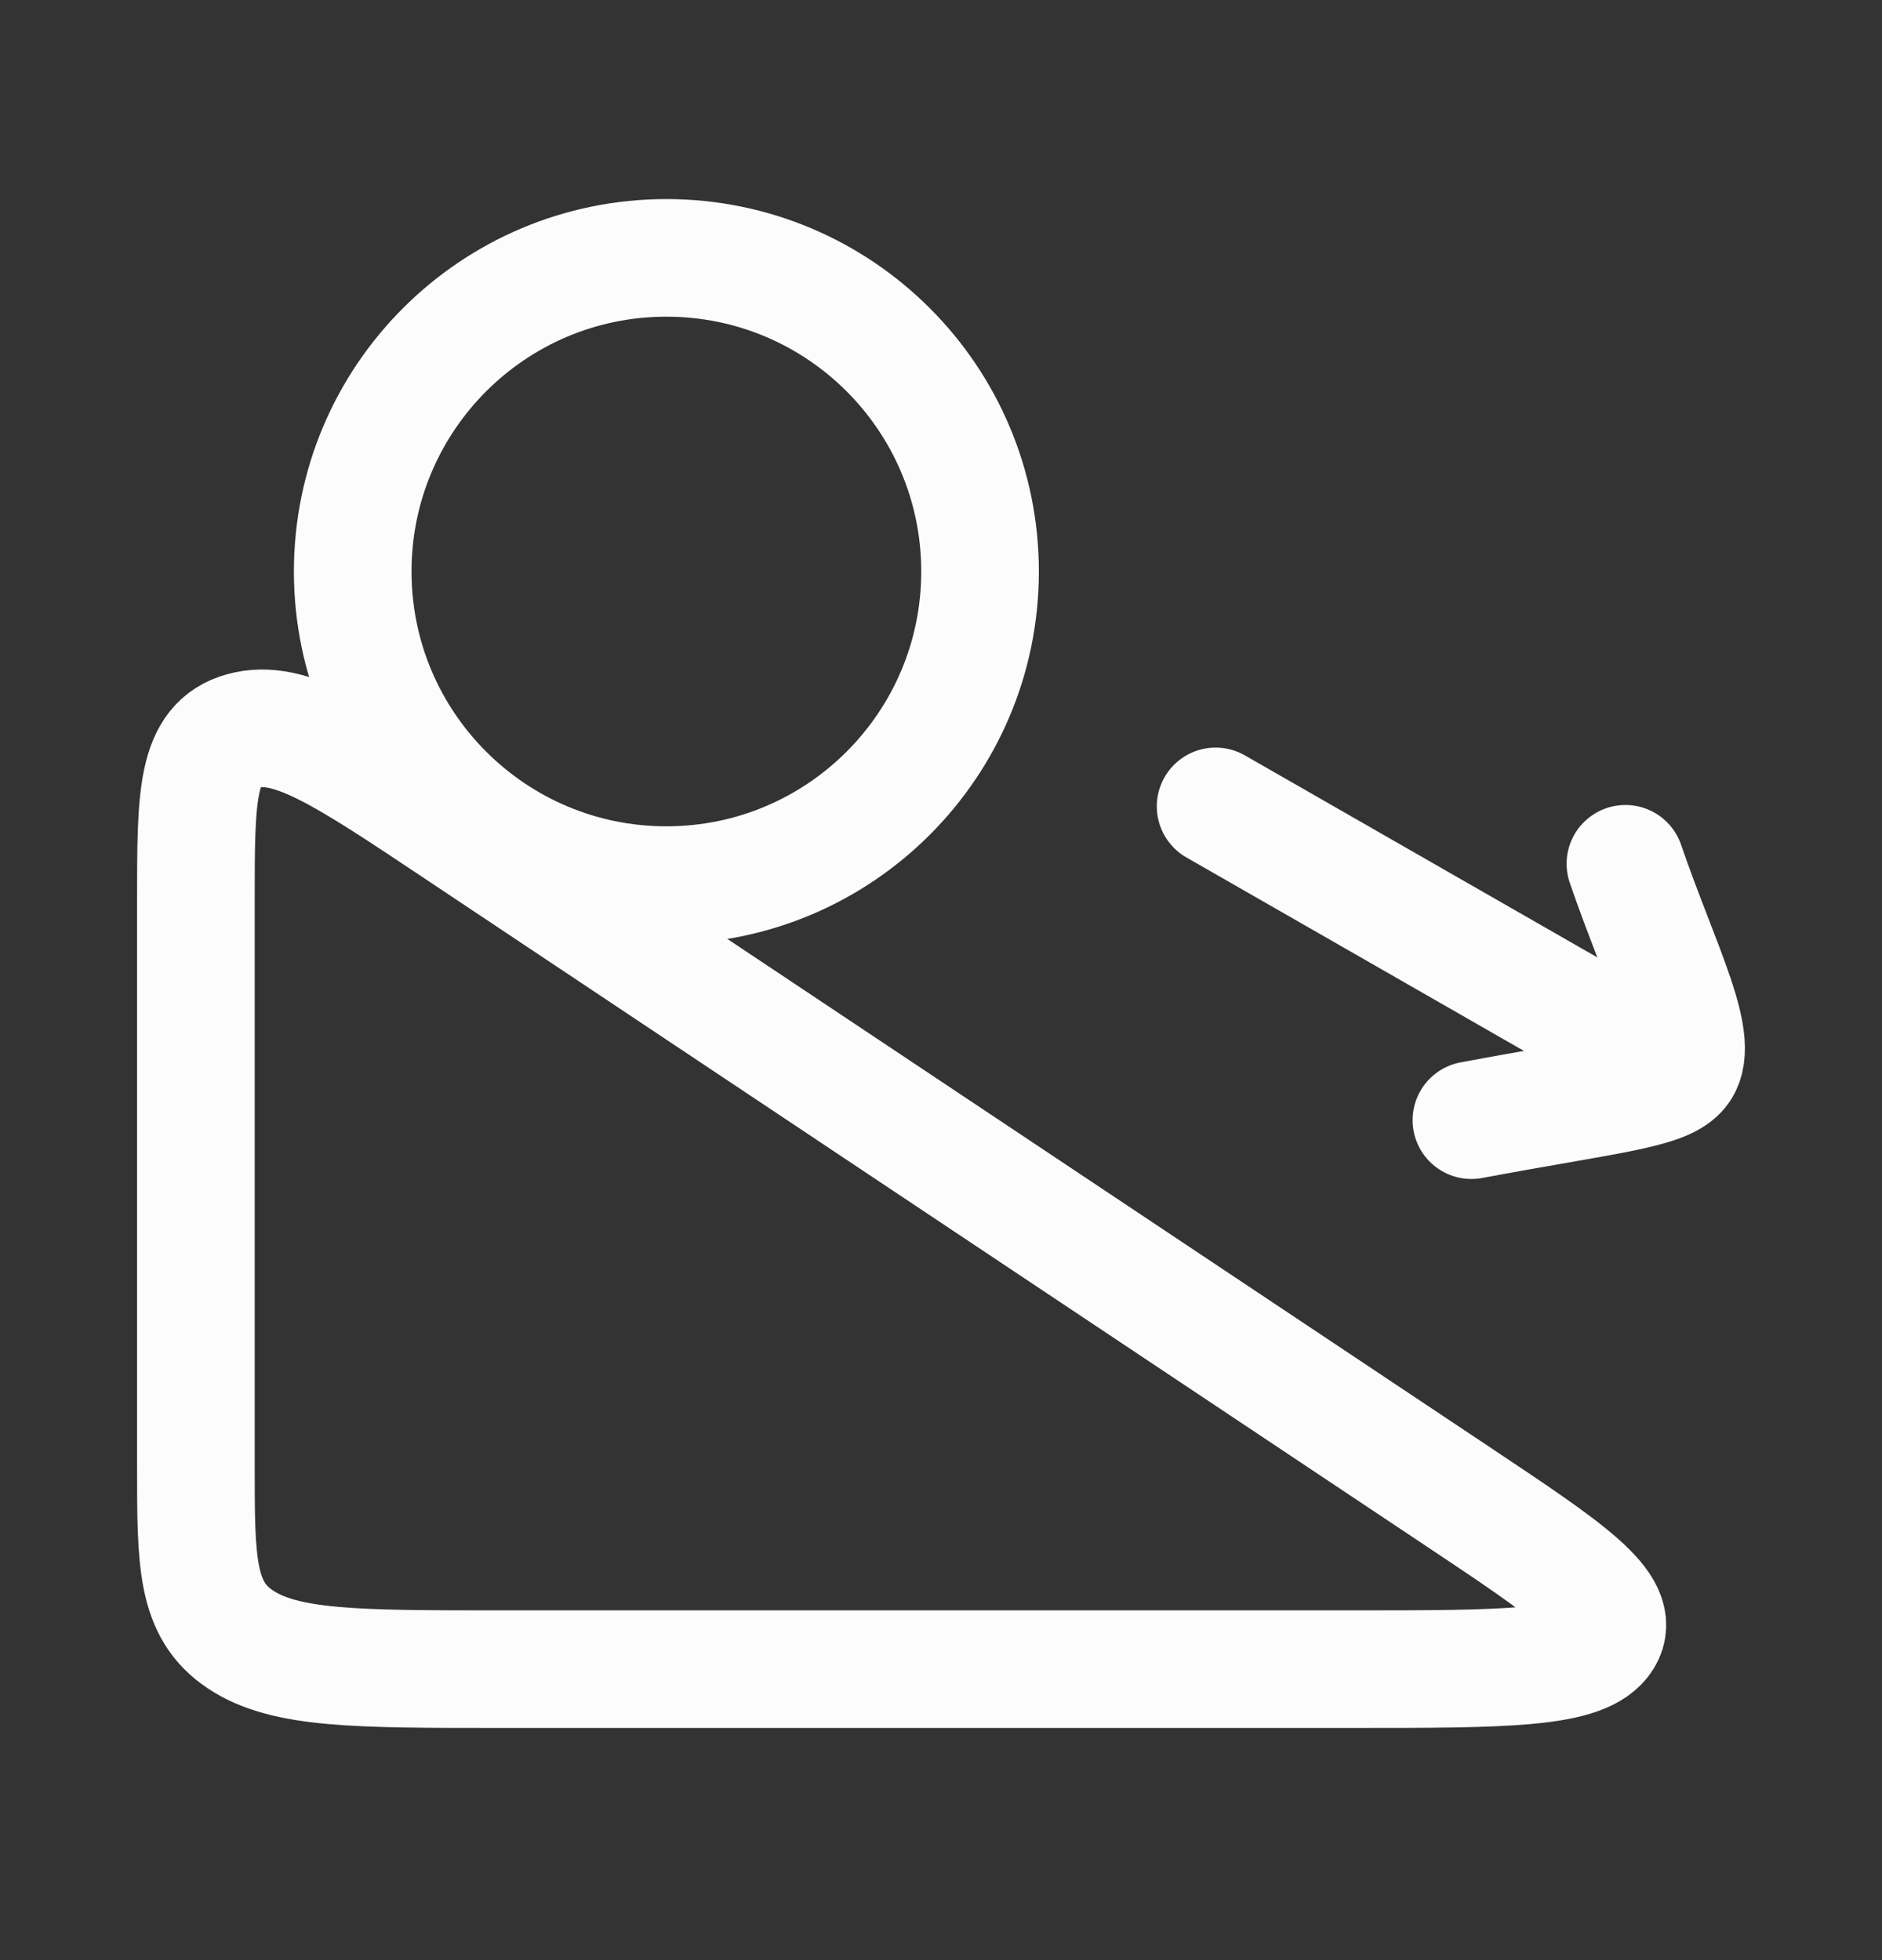
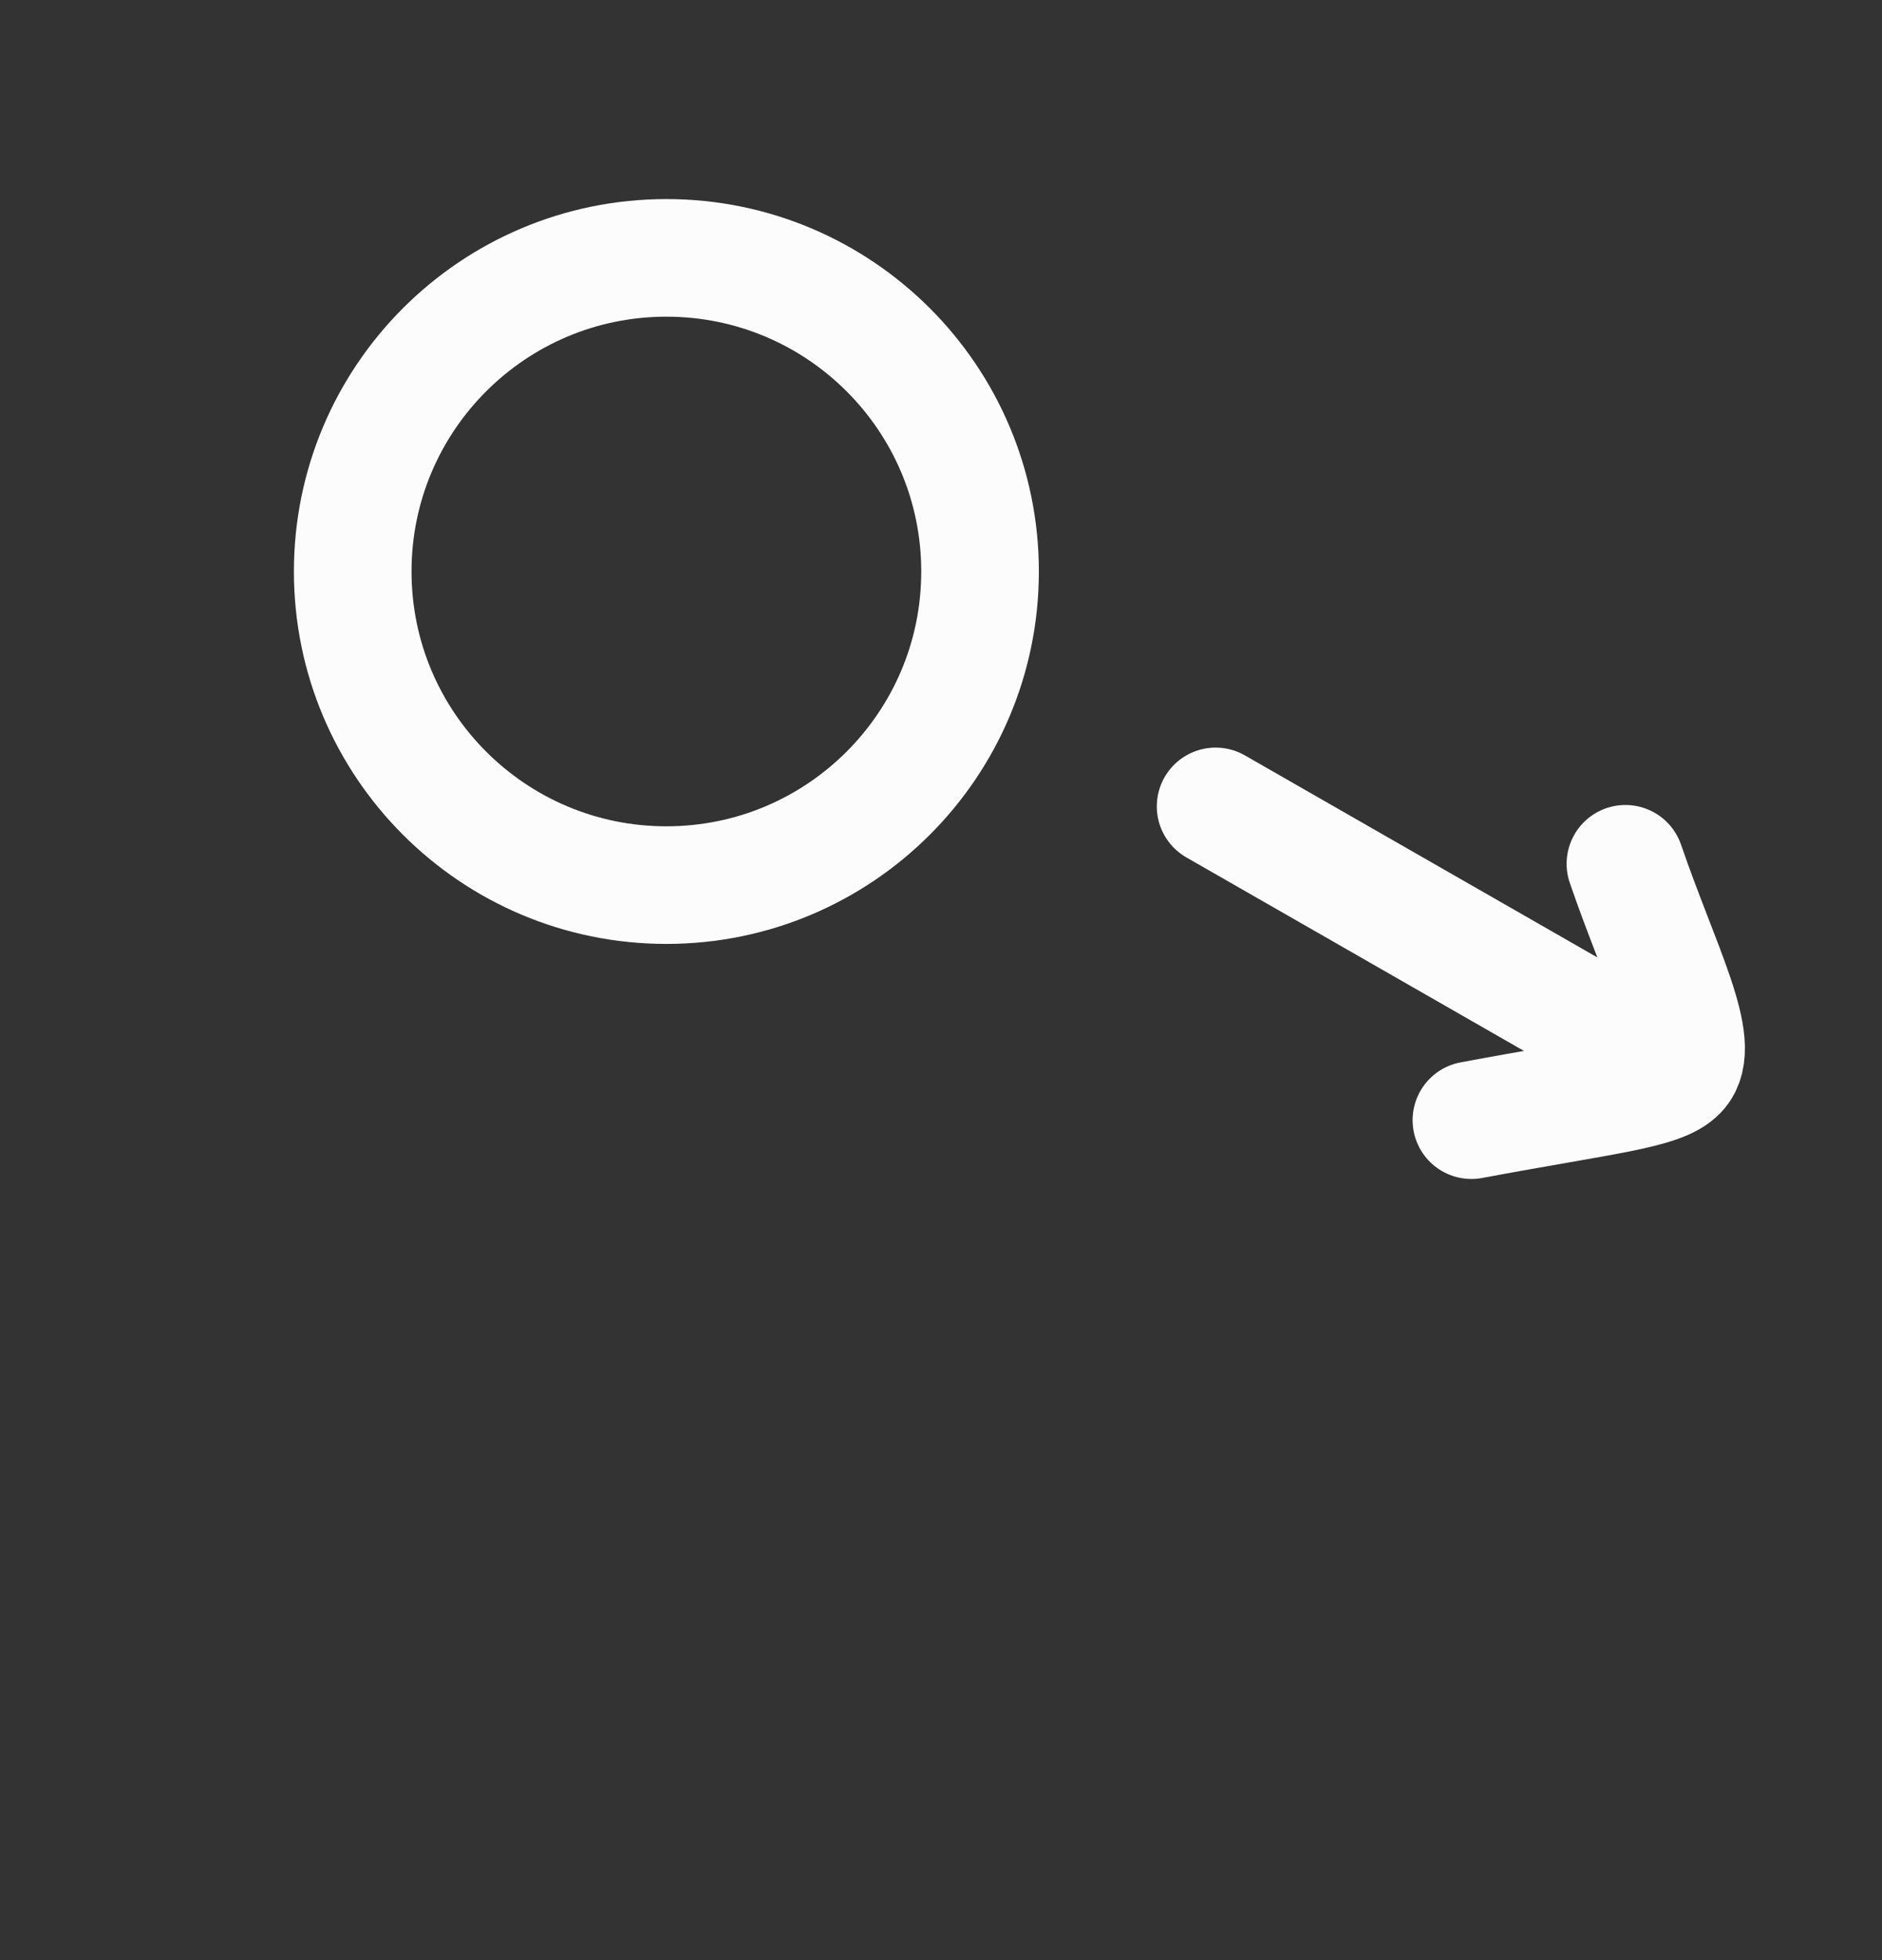
<svg xmlns="http://www.w3.org/2000/svg" width="24" height="25" viewBox="0 0 24 25" fill="none">
  <rect x="0" y="0" width="24" height="25" fill="#333333" stroke="none" />
-   <path d="M2.498 18.703V11.48C2.498 10.151 2.498 9.487 3.097 9.322C3.695 9.156 4.4 9.626 5.809 10.566L18.583 19.082C19.992 20.021 20.697 20.491 20.449 20.89C20.201 21.289 19.205 21.289 17.212 21.289H6.377C4.549 21.289 3.634 21.289 3.066 20.91C2.498 20.532 2.498 19.922 2.498 18.703Z" stroke="#FCFCFC" stroke-width="1.5" stroke-linecap="round" stroke-linejoin="round" />
  <path d="M8.498 11.289C10.707 11.289 12.498 9.498 12.498 7.289C12.498 5.08 10.707 3.289 8.498 3.289C6.289 3.289 4.498 5.08 4.498 7.289C4.498 9.498 6.289 11.289 8.498 11.289Z" stroke="#FCFCFC" stroke-width="1.5" stroke-linecap="round" stroke-linejoin="round" />
  <path d="M15.502 10.285L21.405 13.669M21.405 13.669C21.726 13.33 21.185 12.349 20.728 11.017M21.405 13.669C21.185 13.909 20.464 13.969 18.764 14.287" stroke="#FCFCFC" stroke-width="1.5" stroke-linecap="round" stroke-linejoin="round" />
</svg>